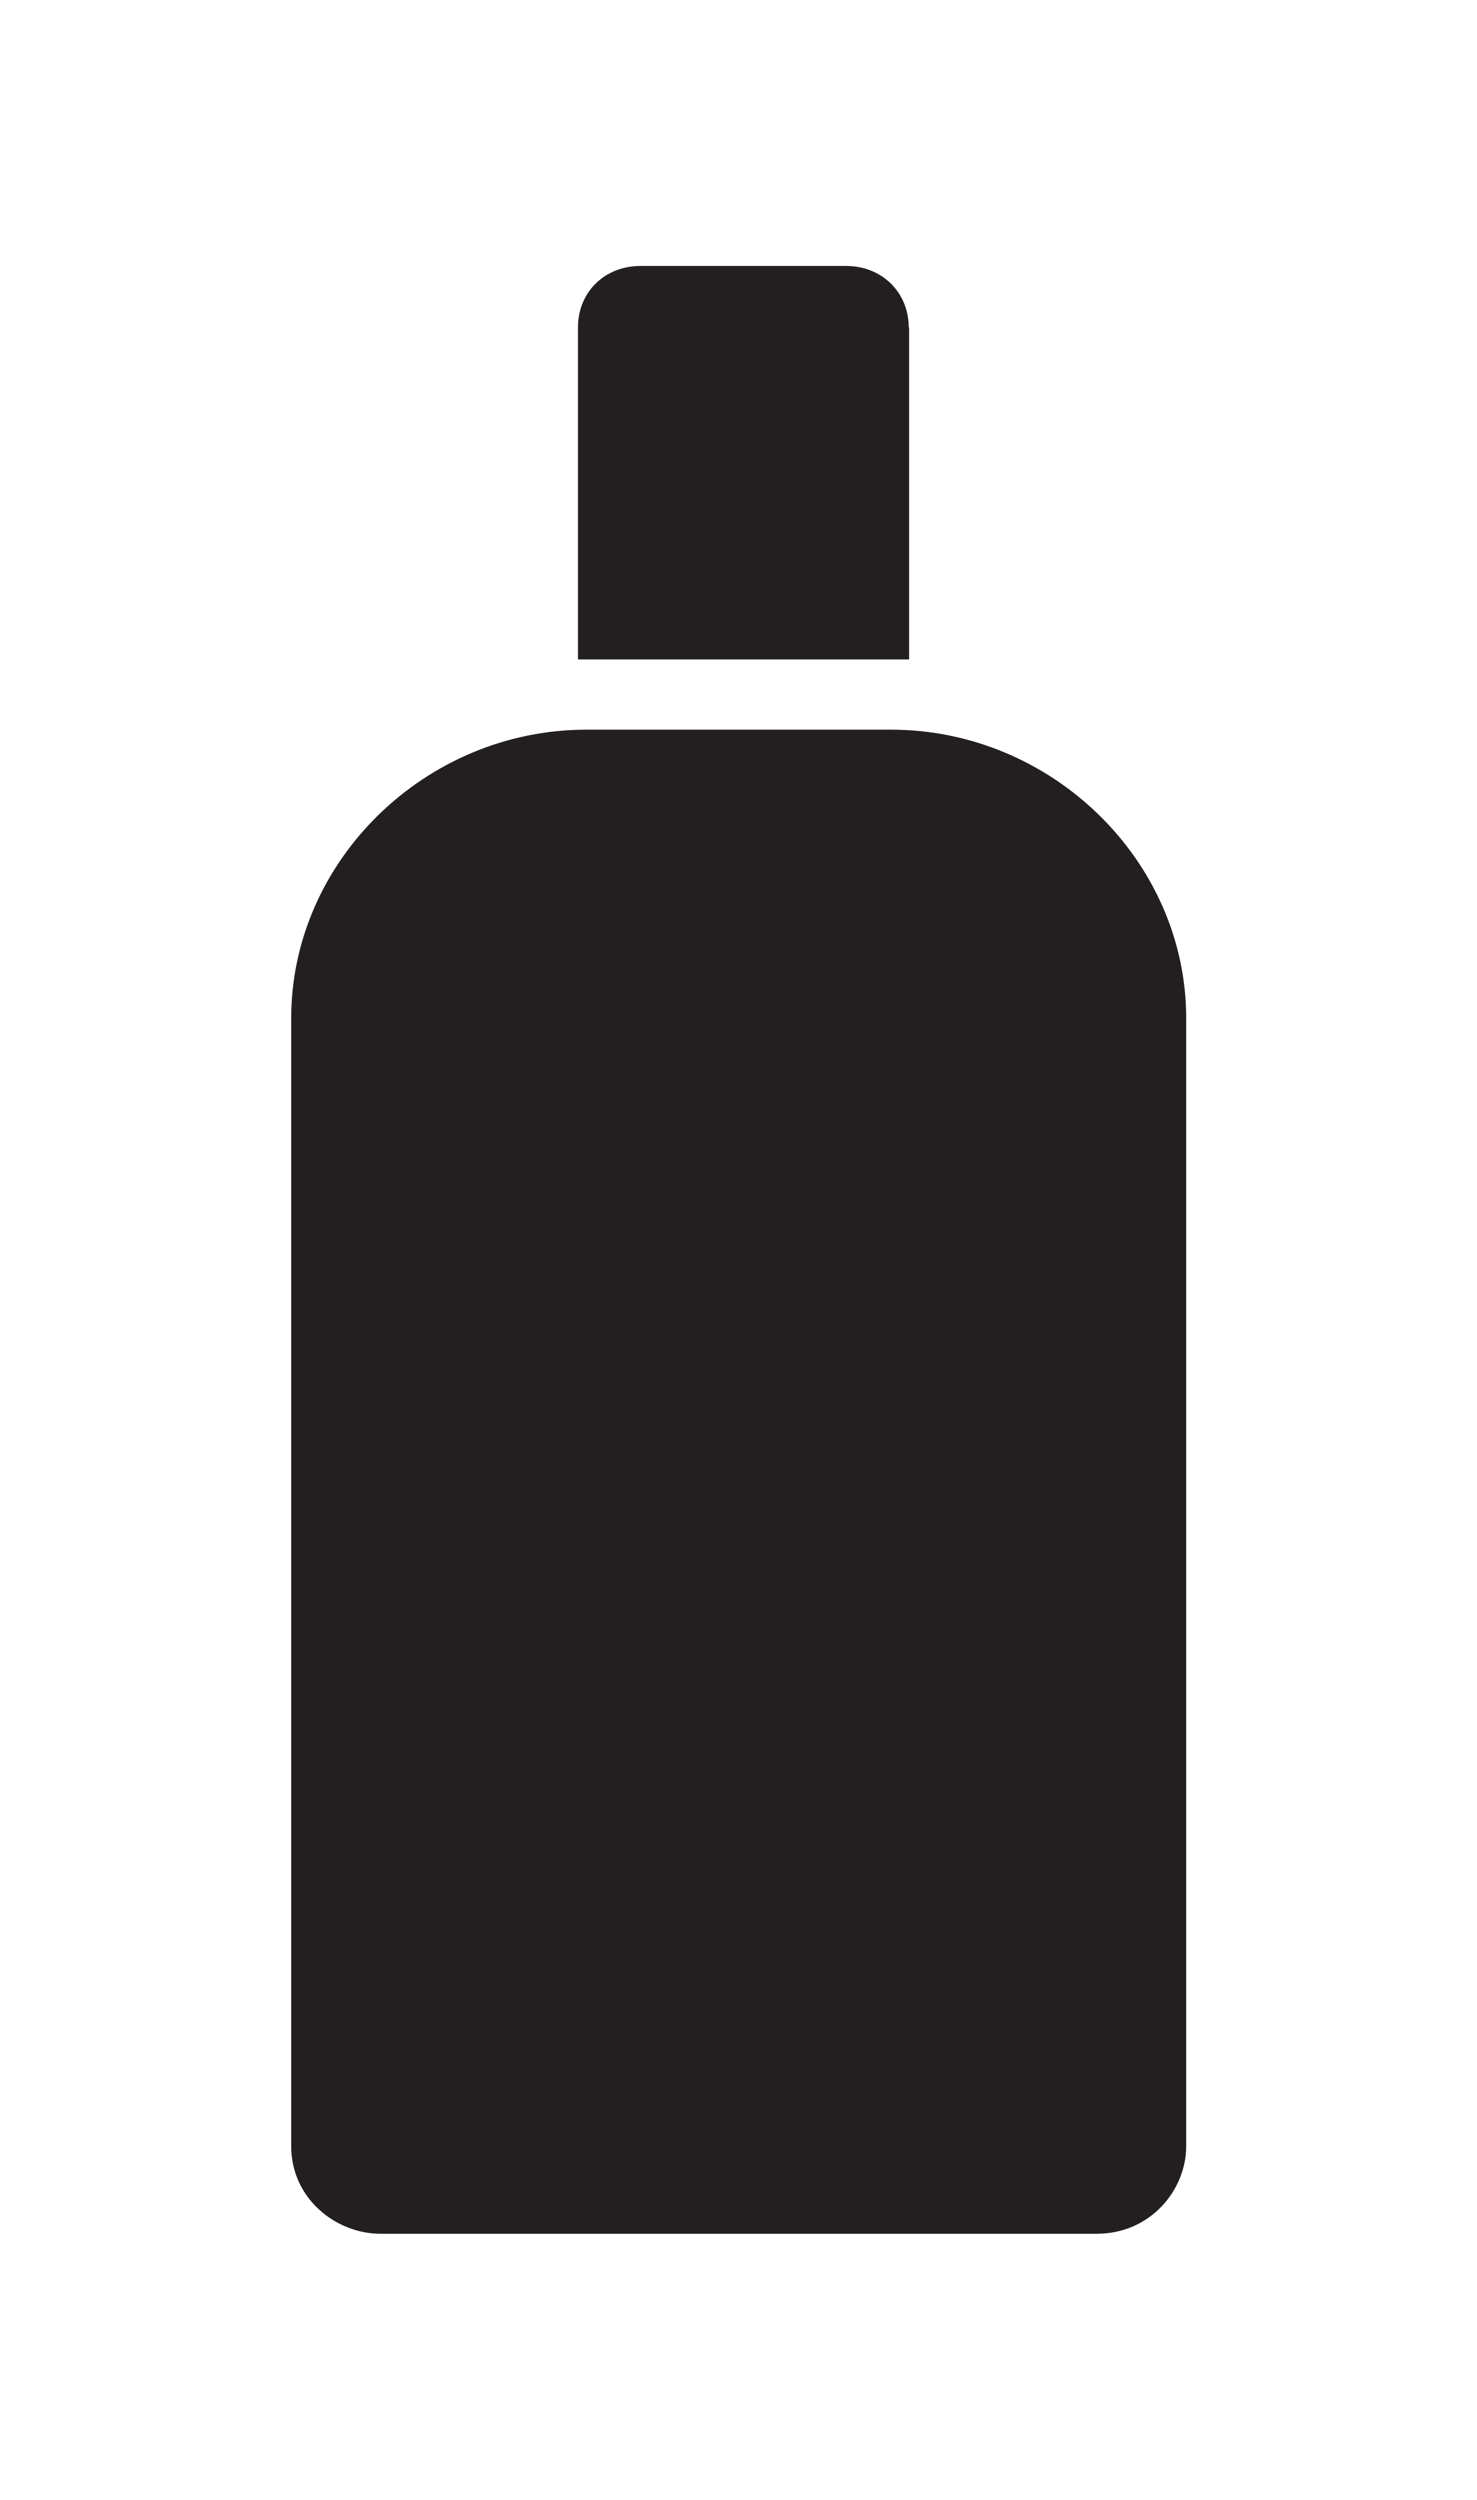
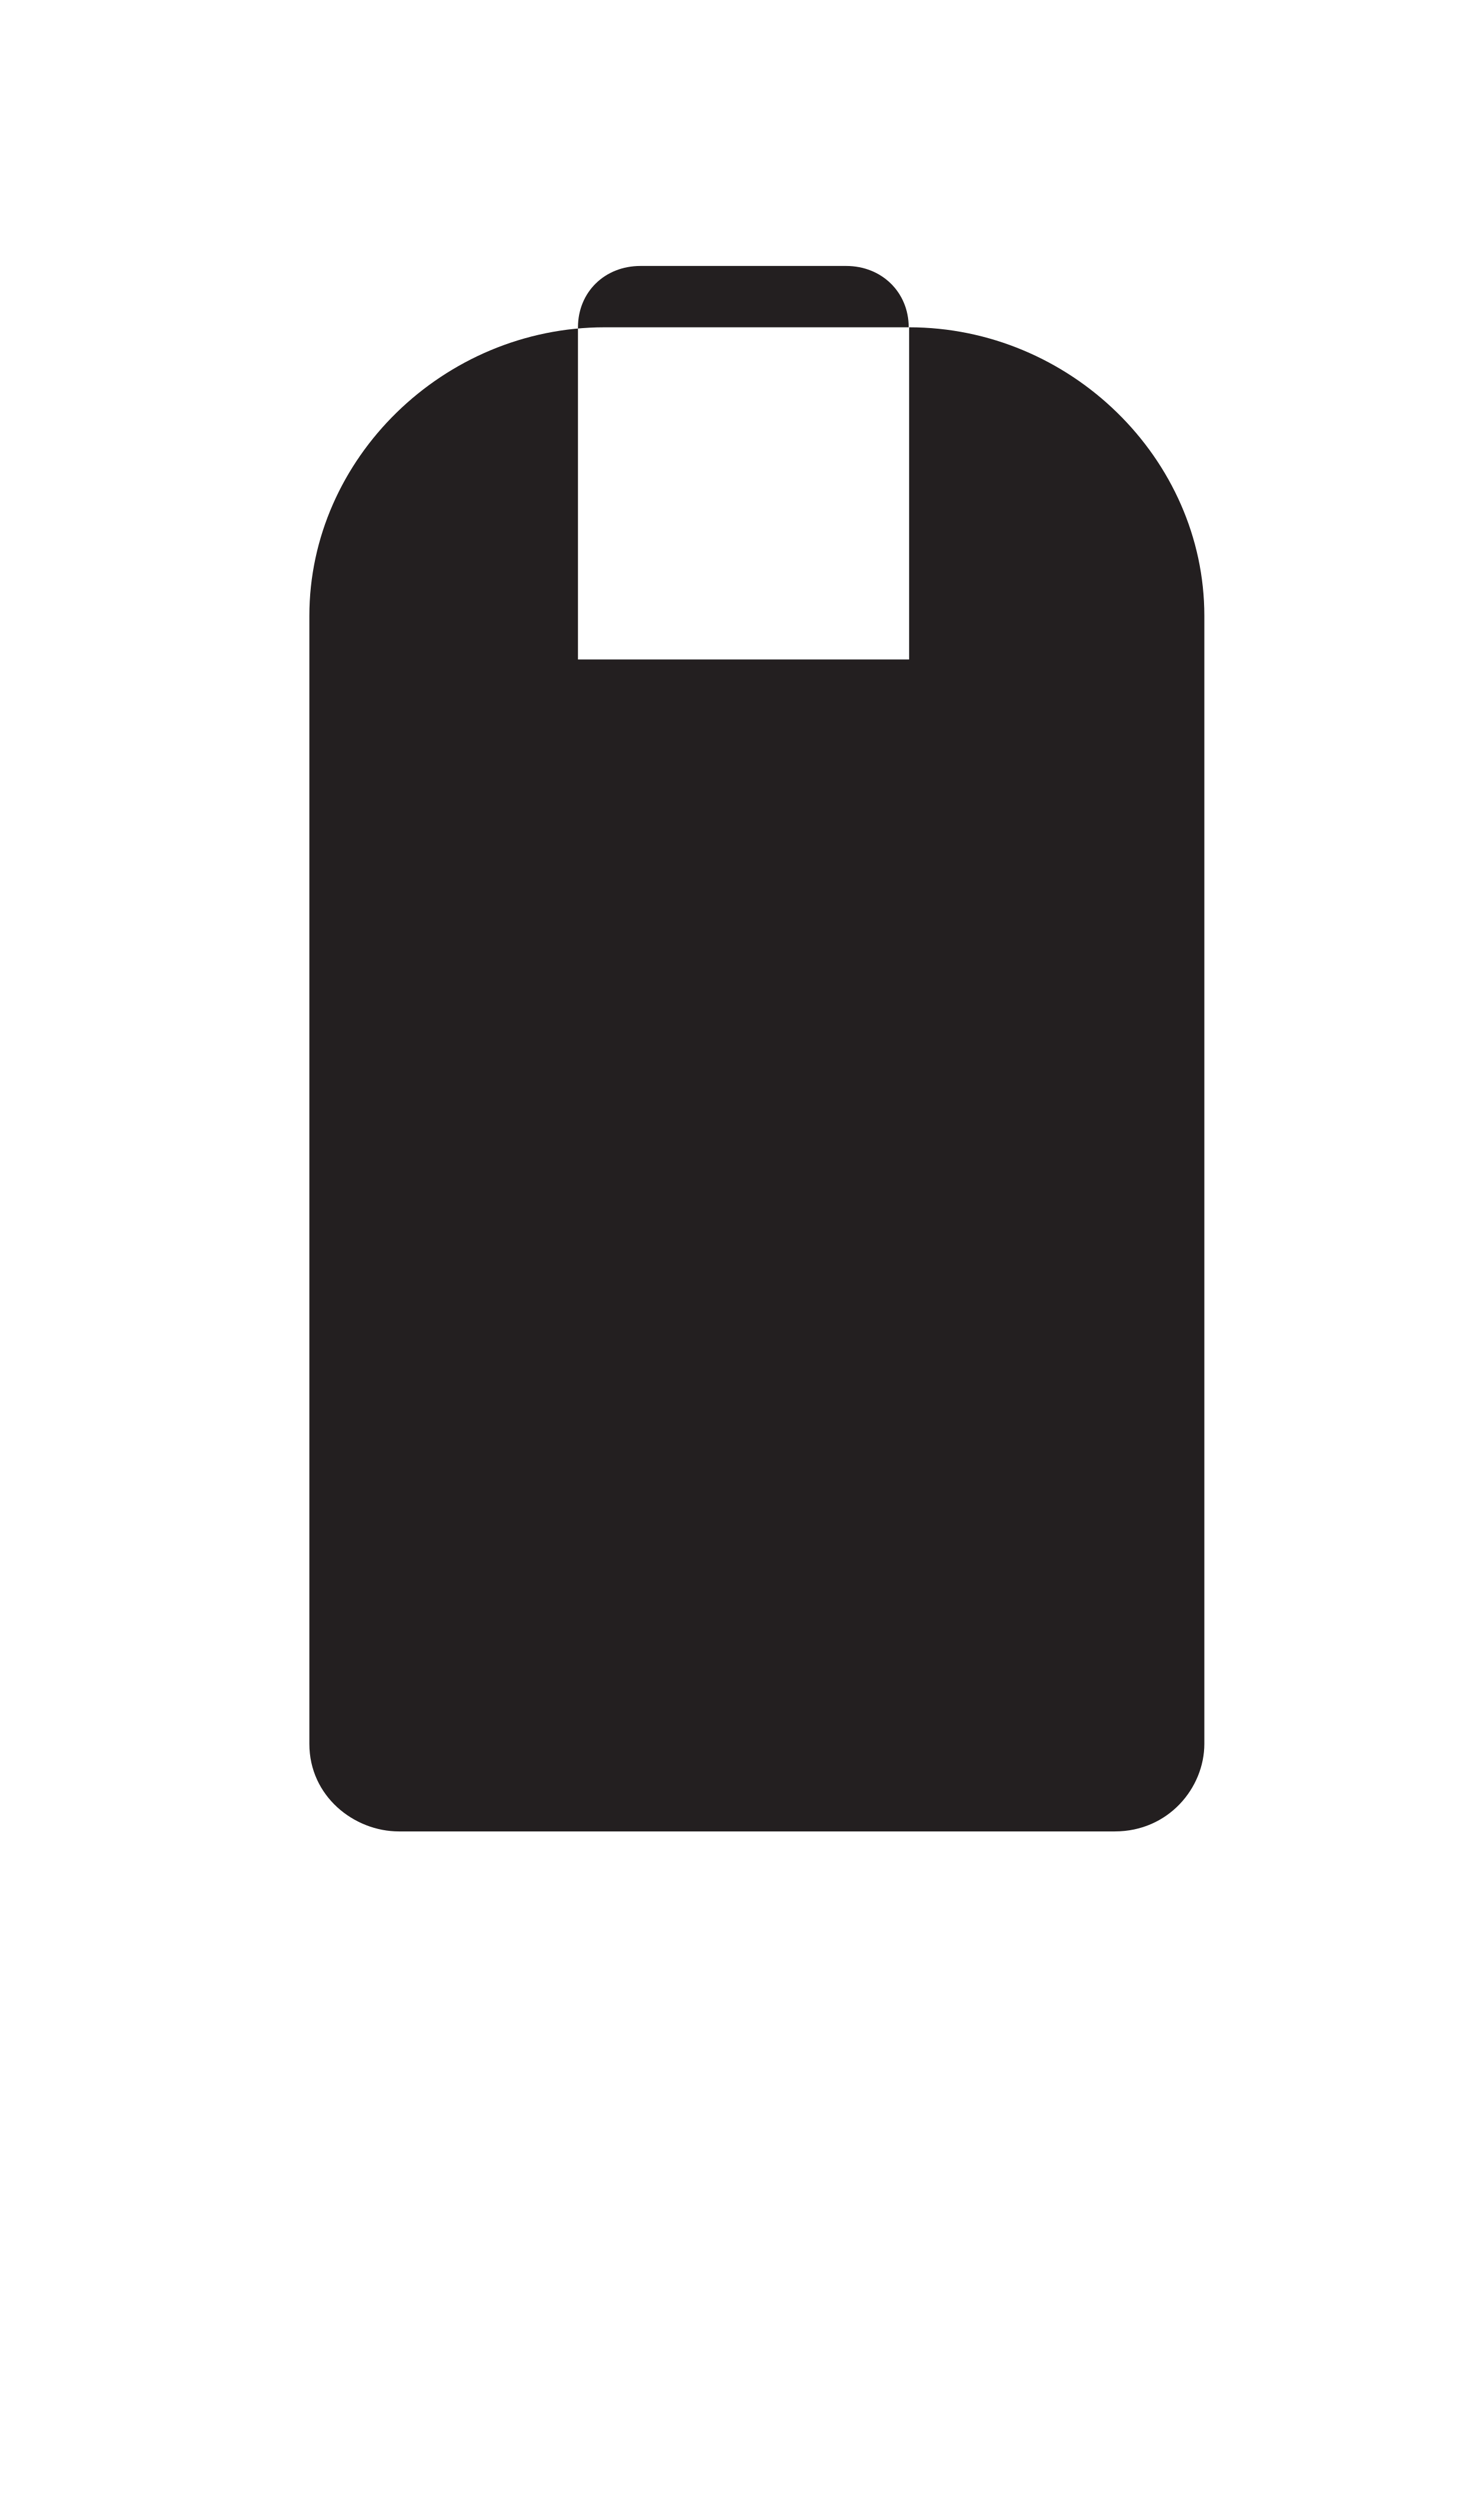
<svg xmlns="http://www.w3.org/2000/svg" id="Layer_1" data-name="Layer 1" version="1.1" viewBox="0 0 36.62 61.94">
  <defs>
    <style>
      .cls-1 {
        fill: #231f20;
        fill-rule: evenodd;
        stroke-width: 0px;
      }
    </style>
  </defs>
-   <path class="cls-1" d="M22.53,8.11c0-.87-.67-1.52-1.55-1.52h-5.1c-.89,0-1.55.65-1.55,1.52v8.23h8.21v-8.23ZM22.08,18.08h-7.54c-3.99,0-7.32,3.25-7.32,7.15v27.95c0,1.3,1.11,2.17,2.22,2.17h17.75c1.33,0,2.22-1.08,2.22-2.17v-27.95c0-3.9-3.33-7.15-7.32-7.15Z" />
+   <path class="cls-1" d="M22.53,8.11c0-.87-.67-1.52-1.55-1.52h-5.1c-.89,0-1.55.65-1.55,1.52v8.23h8.21v-8.23Zh-7.54c-3.99,0-7.32,3.25-7.32,7.15v27.95c0,1.3,1.11,2.17,2.22,2.17h17.75c1.33,0,2.22-1.08,2.22-2.17v-27.95c0-3.9-3.33-7.15-7.32-7.15Z" />
</svg>